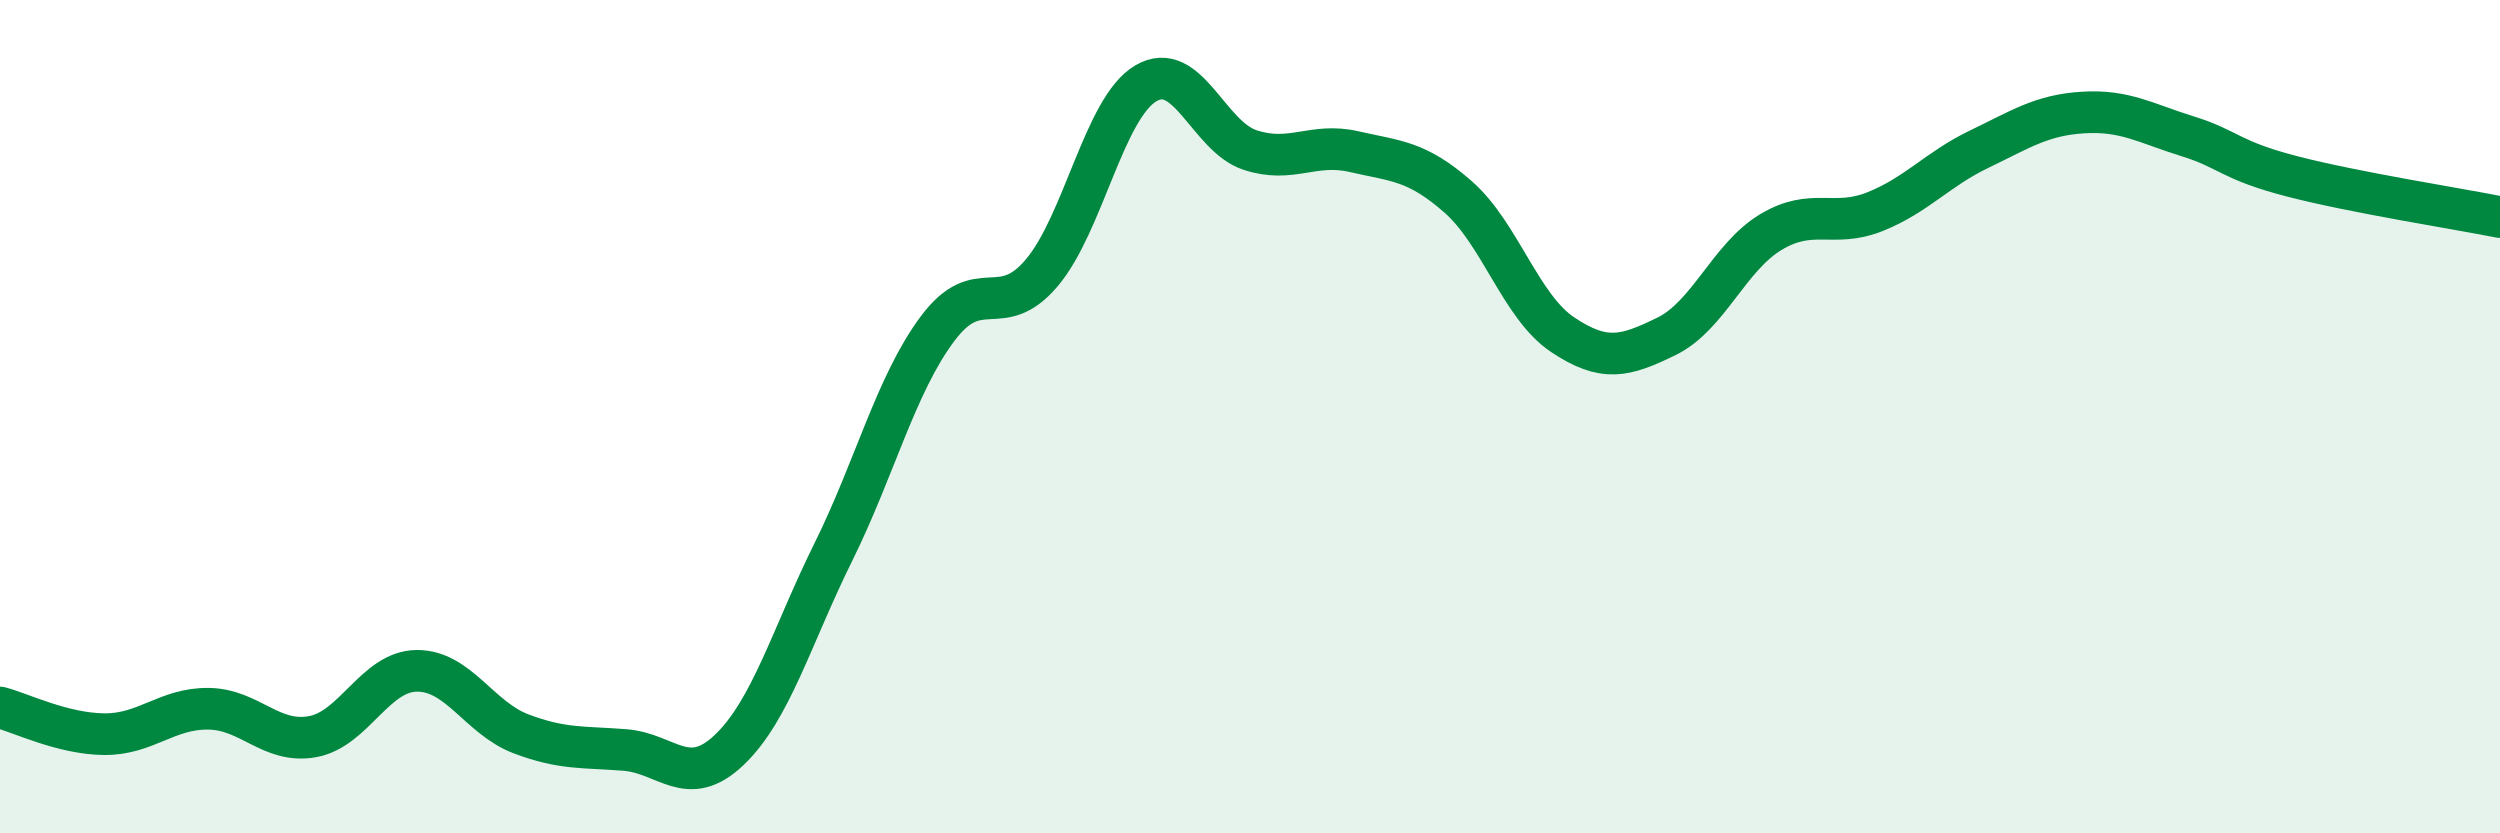
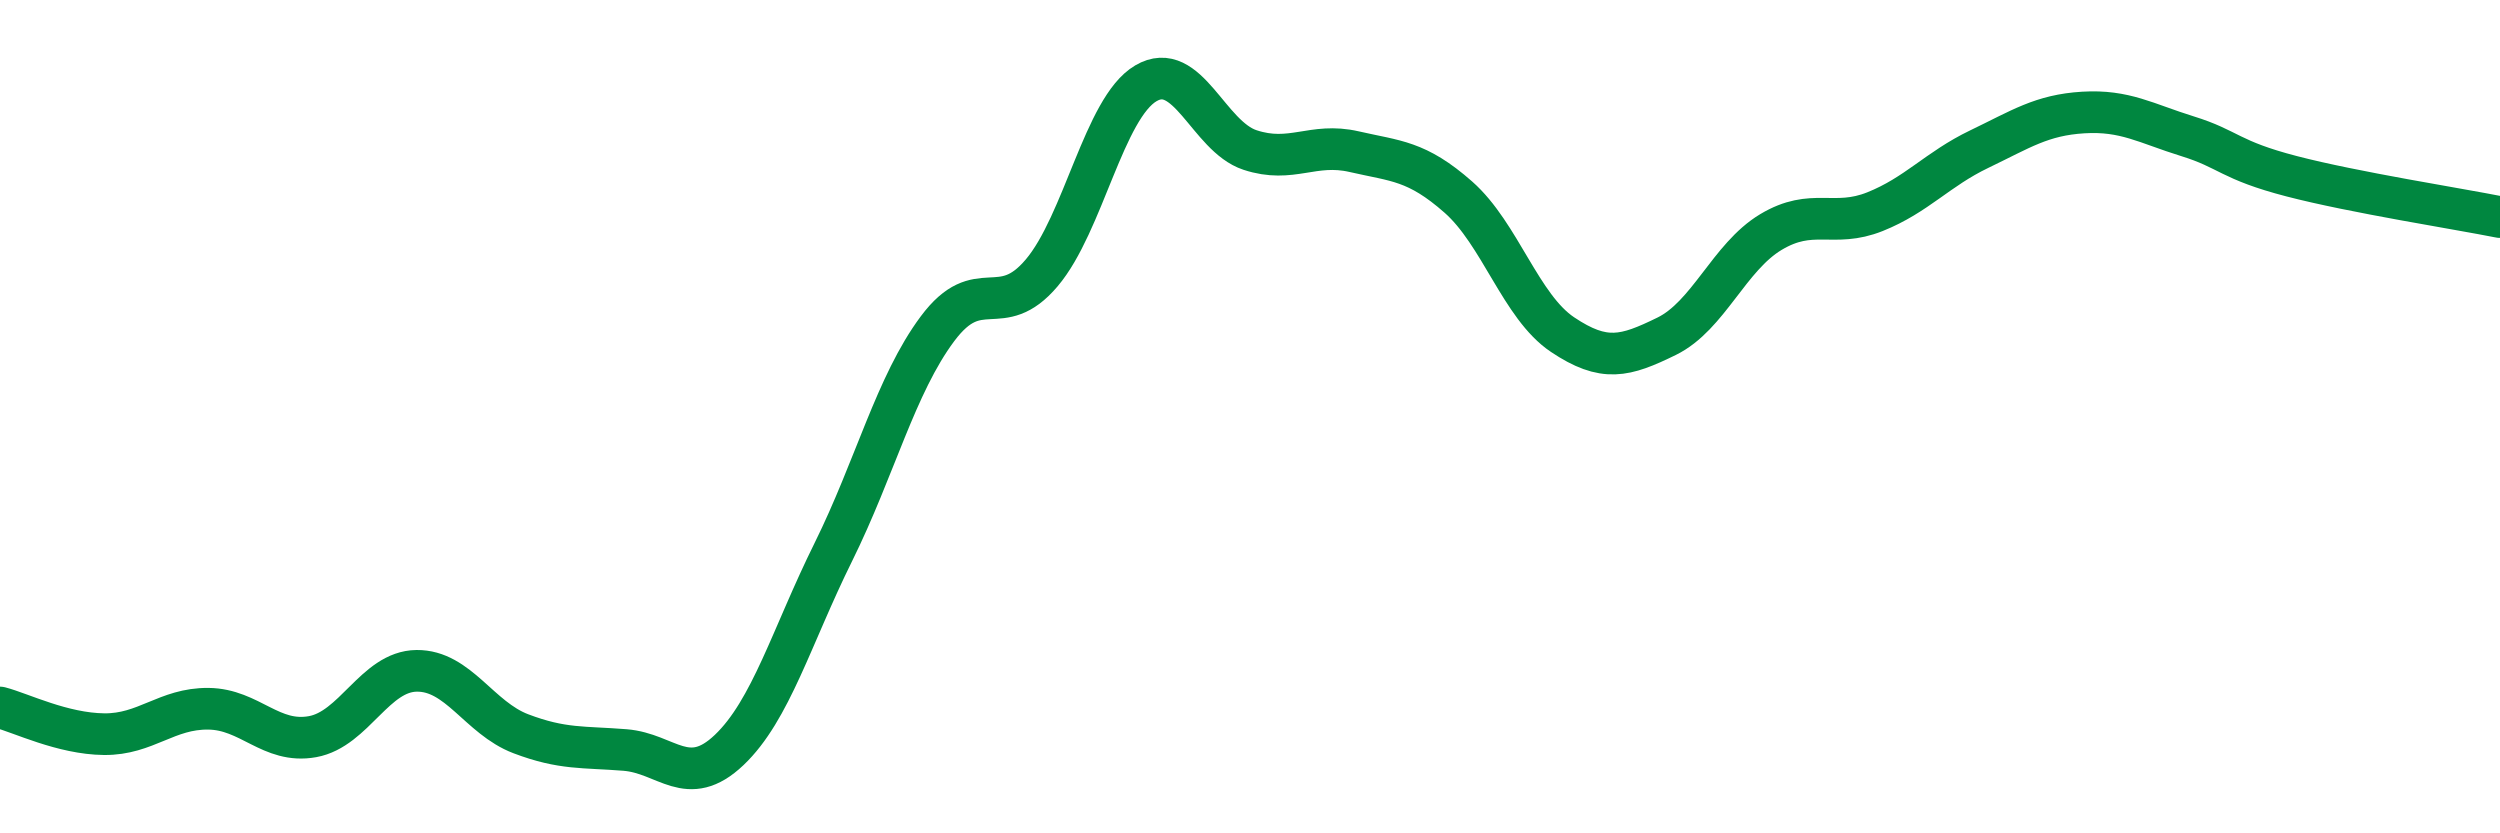
<svg xmlns="http://www.w3.org/2000/svg" width="60" height="20" viewBox="0 0 60 20">
-   <path d="M 0,16.98 C 0.5,17.11 1.5,17.61 2.5,17.62 C 3.5,17.63 4,17 5,17.01 C 6,17.02 6.5,17.86 7.5,17.68 C 8.5,17.5 9,16.11 10,16.1 C 11,16.09 11.5,17.23 12.5,17.61 C 13.5,17.99 14,17.92 15,18 C 16,18.08 16.5,18.95 17.5,18 C 18.5,17.05 19,15.27 20,13.25 C 21,11.23 21.5,9.23 22.5,7.89 C 23.5,6.55 24,7.73 25,6.55 C 26,5.37 26.5,2.59 27.5,2 C 28.5,1.41 29,3.27 30,3.6 C 31,3.93 31.5,3.41 32.5,3.64 C 33.5,3.87 34,3.85 35,4.73 C 36,5.61 36.5,7.36 37.5,8.03 C 38.5,8.7 39,8.56 40,8.07 C 41,7.58 41.5,6.17 42.5,5.57 C 43.5,4.97 44,5.48 45,5.08 C 46,4.68 46.5,4.06 47.5,3.58 C 48.5,3.1 49,2.76 50,2.7 C 51,2.64 51.5,2.96 52.5,3.27 C 53.5,3.58 53.5,3.84 55,4.23 C 56.5,4.62 59,5.01 60,5.21L60 20L0 20Z" fill="#008740" opacity="0.1" stroke-linecap="round" stroke-linejoin="round" />
  <path d="M 0,16.98 C 0.5,17.11 1.5,17.61 2.5,17.62 C 3.5,17.63 4,17 5,17.01 C 6,17.02 6.5,17.86 7.5,17.68 C 8.5,17.5 9,16.11 10,16.1 C 11,16.09 11.5,17.23 12.5,17.61 C 13.5,17.99 14,17.92 15,18 C 16,18.08 16.5,18.95 17.5,18 C 18.5,17.05 19,15.27 20,13.25 C 21,11.23 21.5,9.23 22.5,7.89 C 23.5,6.55 24,7.73 25,6.55 C 26,5.37 26.5,2.59 27.5,2 C 28.5,1.41 29,3.27 30,3.6 C 31,3.93 31.5,3.41 32.5,3.64 C 33.5,3.87 34,3.85 35,4.73 C 36,5.61 36.5,7.36 37.5,8.03 C 38.5,8.7 39,8.56 40,8.07 C 41,7.58 41.5,6.17 42.5,5.57 C 43.5,4.97 44,5.48 45,5.08 C 46,4.68 46.5,4.06 47.5,3.58 C 48.5,3.1 49,2.76 50,2.7 C 51,2.64 51.5,2.96 52.5,3.27 C 53.5,3.58 53.5,3.84 55,4.23 C 56.5,4.62 59,5.01 60,5.21" stroke="#008740" stroke-width="1" fill="none" stroke-linecap="round" stroke-linejoin="round" />
</svg>